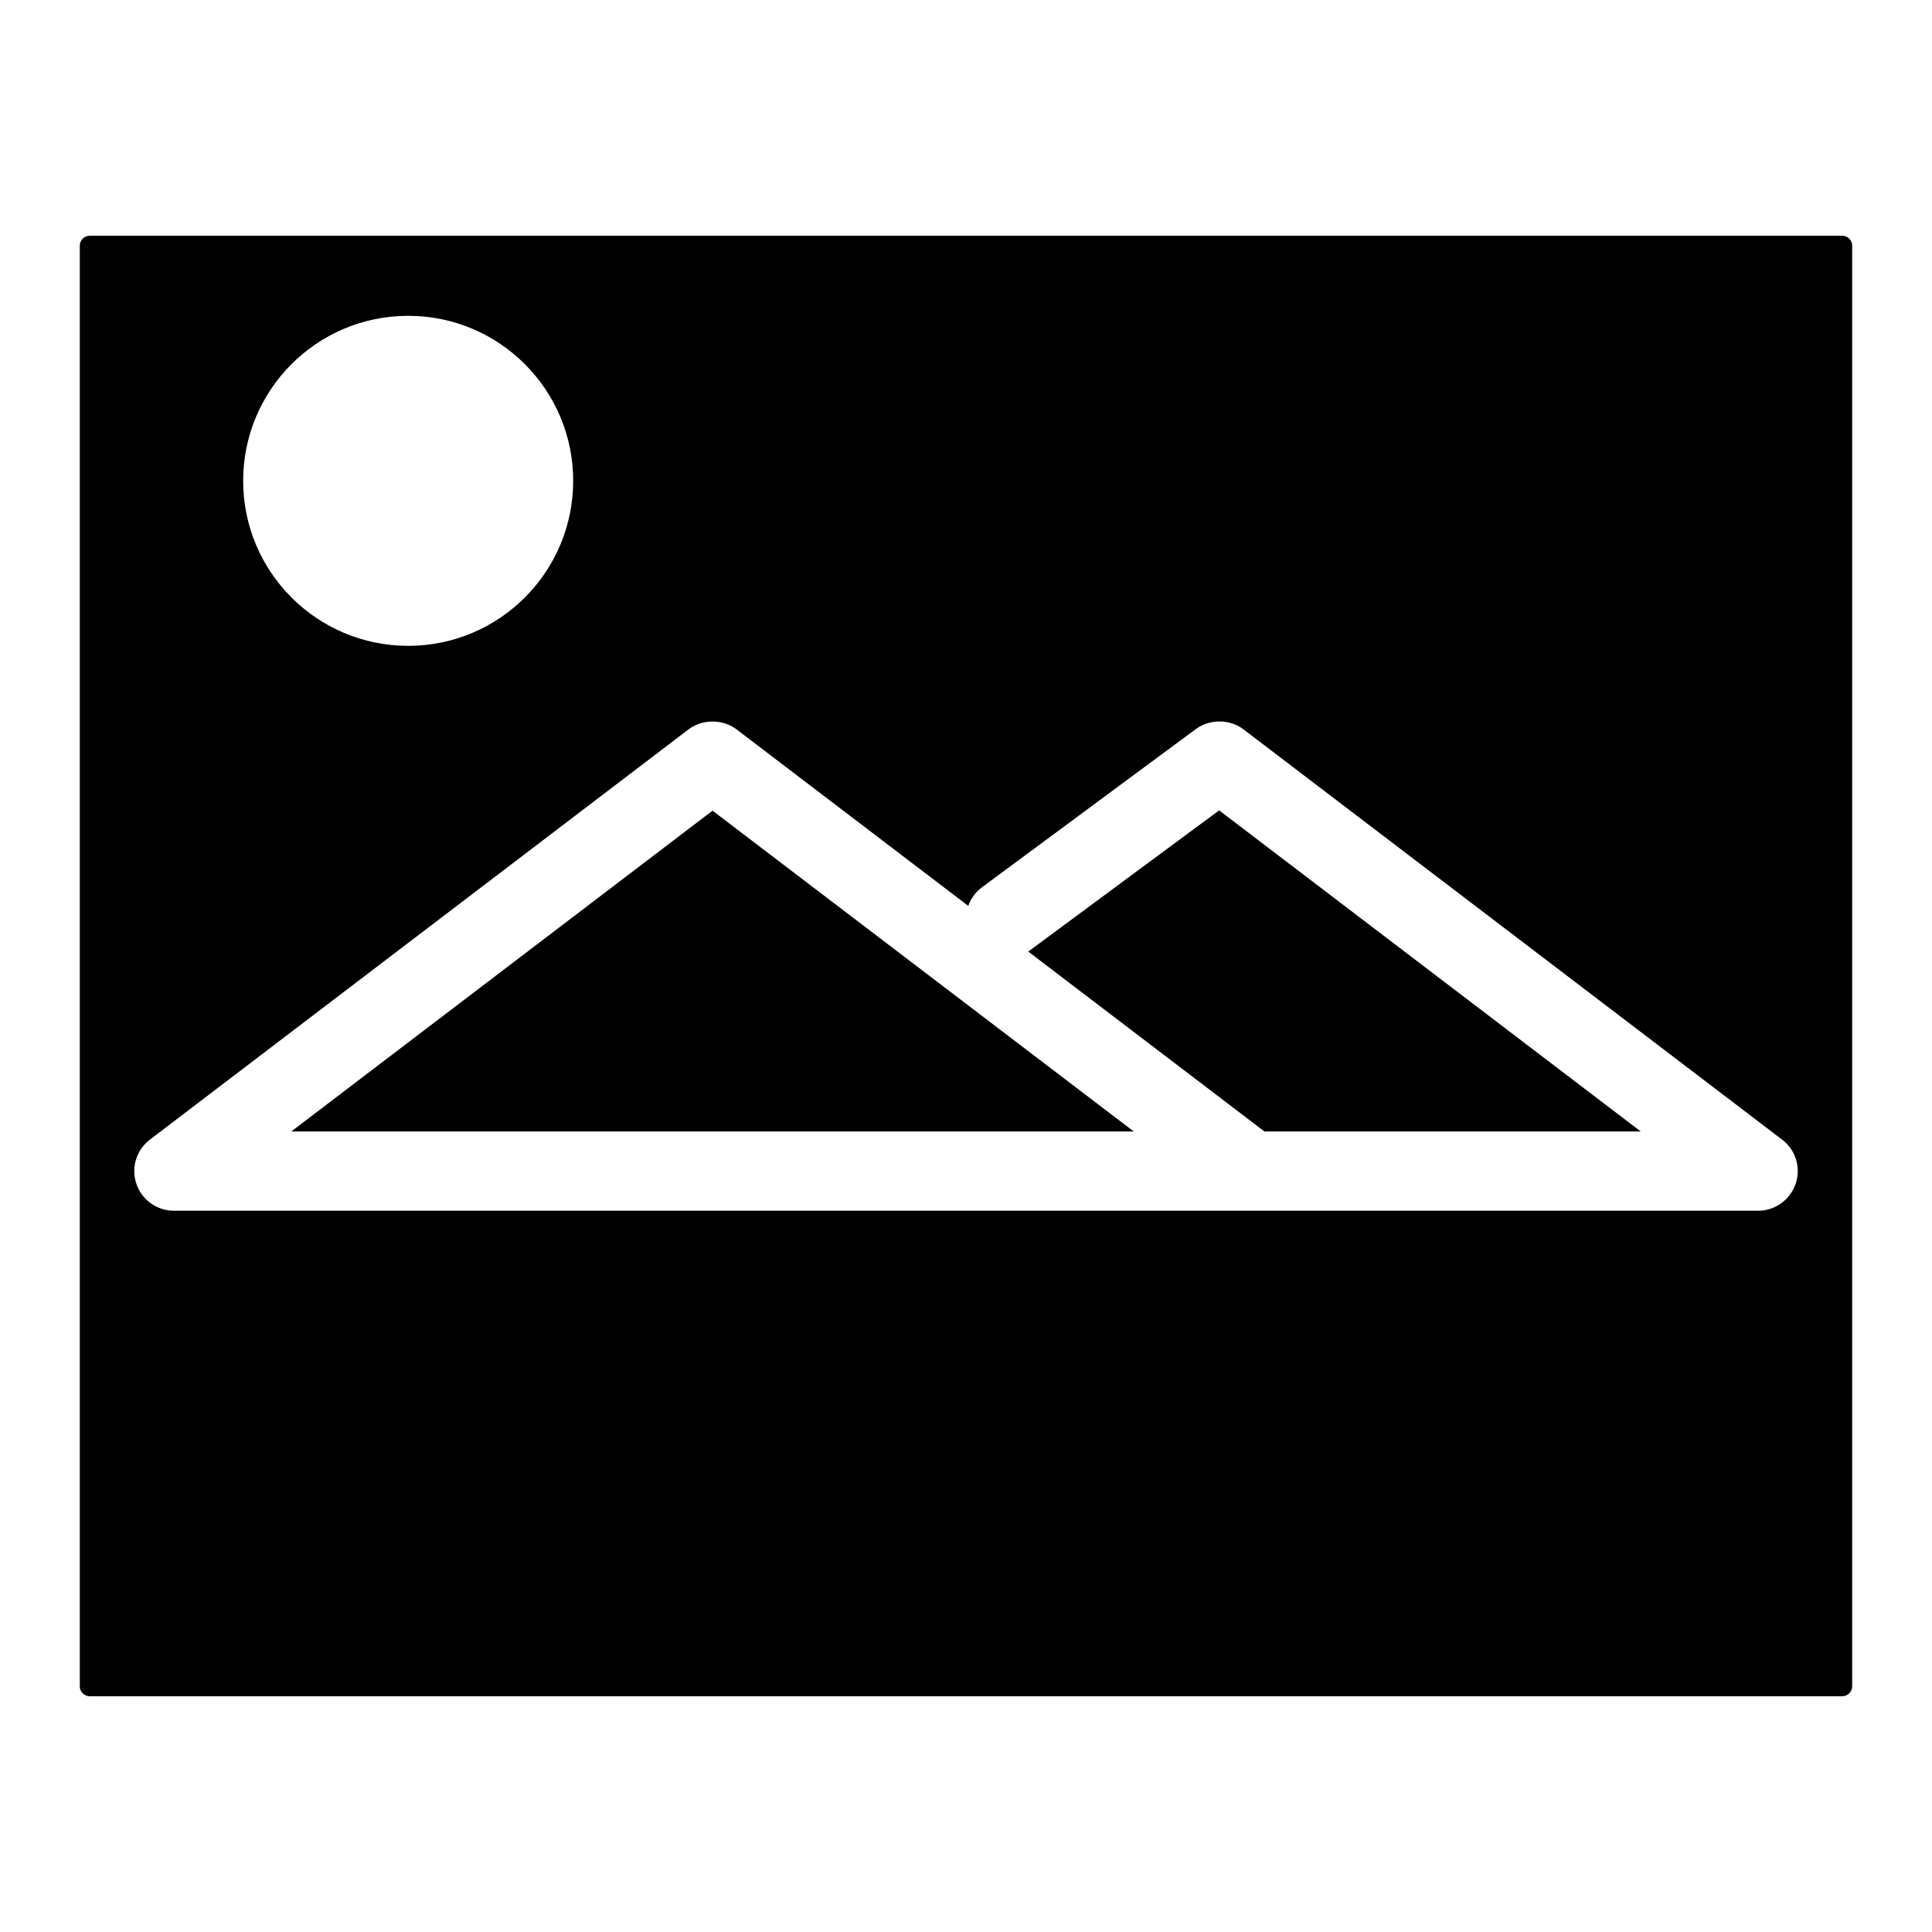
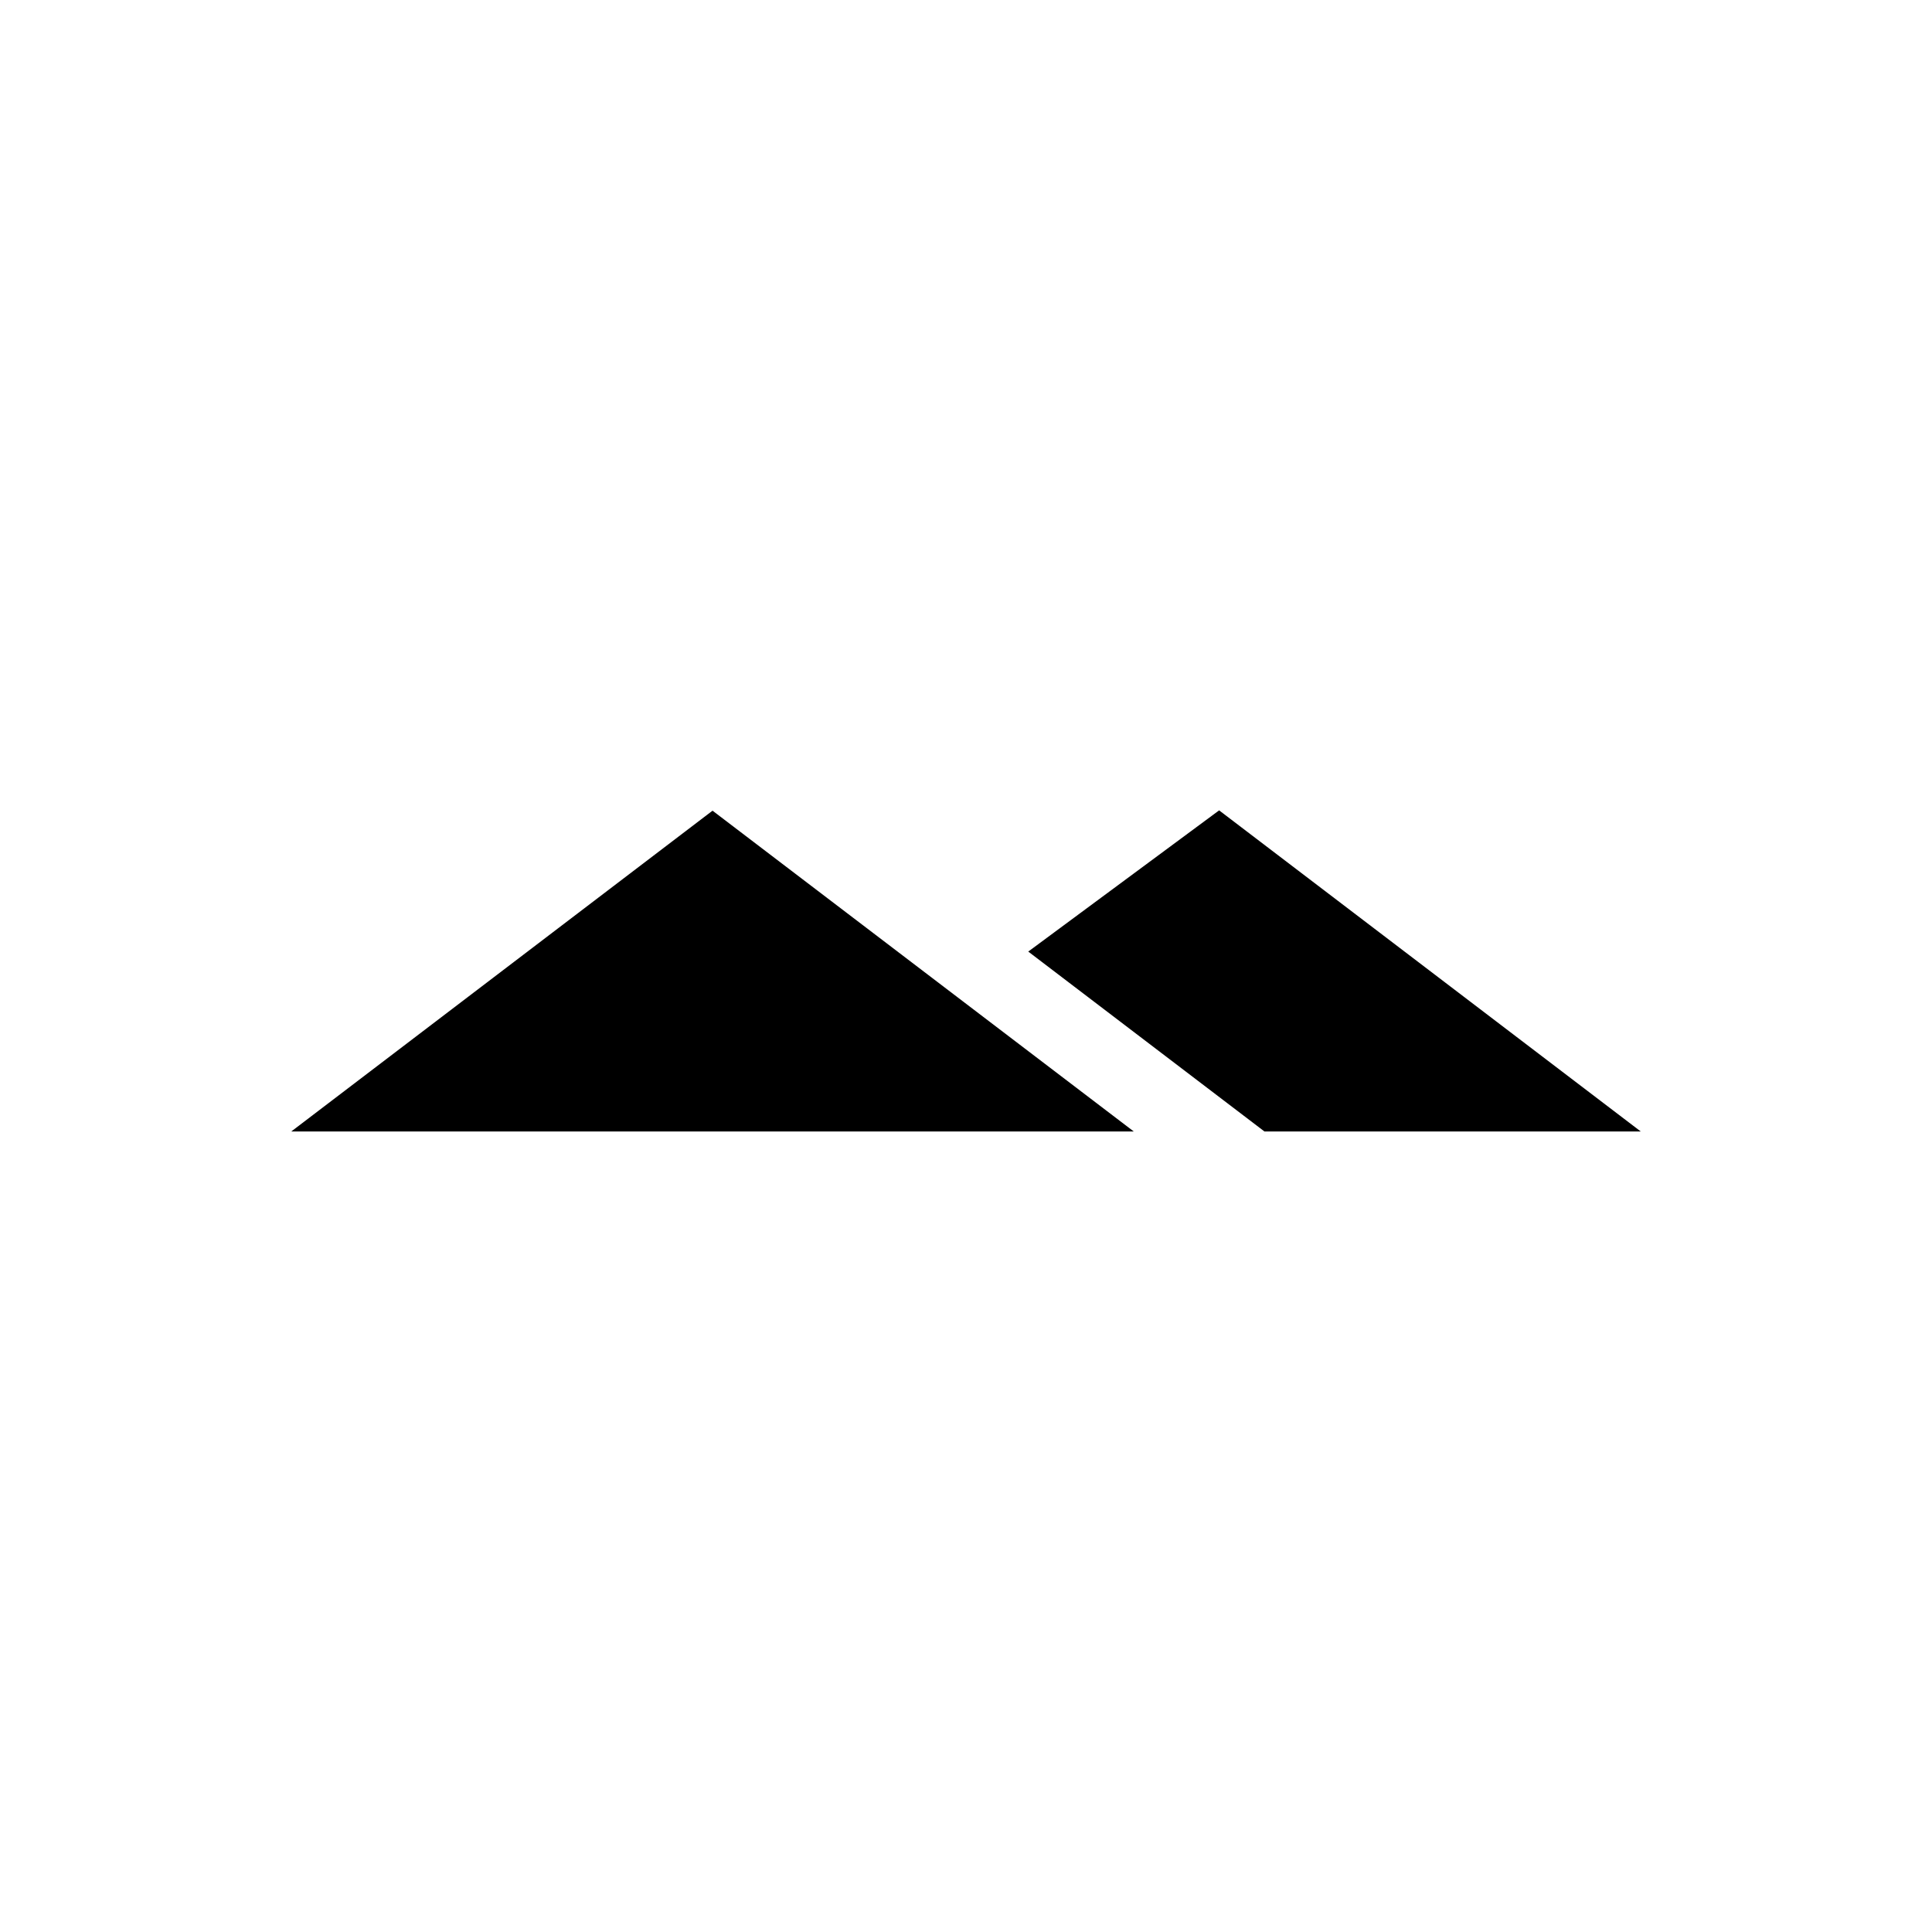
<svg xmlns="http://www.w3.org/2000/svg" fill="#000000" width="800px" height="800px" version="1.1" viewBox="144 144 512 512">
  <g>
-     <path d="m221.18 443.86h223.29l-111.64-85.023z" />
+     <path d="m221.18 443.86h223.29l-111.64-85.023" />
    <path d="m416.74 396c-0.082 0.059-0.164 0.117-0.246 0.172l62.605 47.684h99.723l-111.74-85.102z" />
-     <path d="m632.22 206.48h-464.45c-1.449 0-2.625 1.176-2.625 2.625v381.79c0 1.441 1.176 2.625 2.625 2.625h464.45c1.441 0 2.625-1.18 2.625-2.625v-381.79c0-1.449-1.18-2.625-2.625-2.625zm-380.05 21.215c24.152 0 43.73 19.582 43.73 43.73 0 24.152-19.582 43.73-43.73 43.73-24.148 0-43.73-19.578-43.73-43.73s19.582-43.73 43.73-43.73zm367.7 230.02c-1.492 4.297-5.481 7.141-9.949 7.141h-419.84c-4.523 0-8.523-2.883-9.949-7.164-1.438-4.25 0.004-8.957 3.609-11.691l142.73-108.71c3.609-2.762 9.074-2.777 12.715 0l61.418 46.781c0.672-1.91 1.898-3.648 3.641-4.938l56.68-41.934c3.688-2.707 8.996-2.664 12.602 0.082l142.75 108.73c3.59 2.707 5.039 7.418 3.598 11.703z" />
  </g>
</svg>